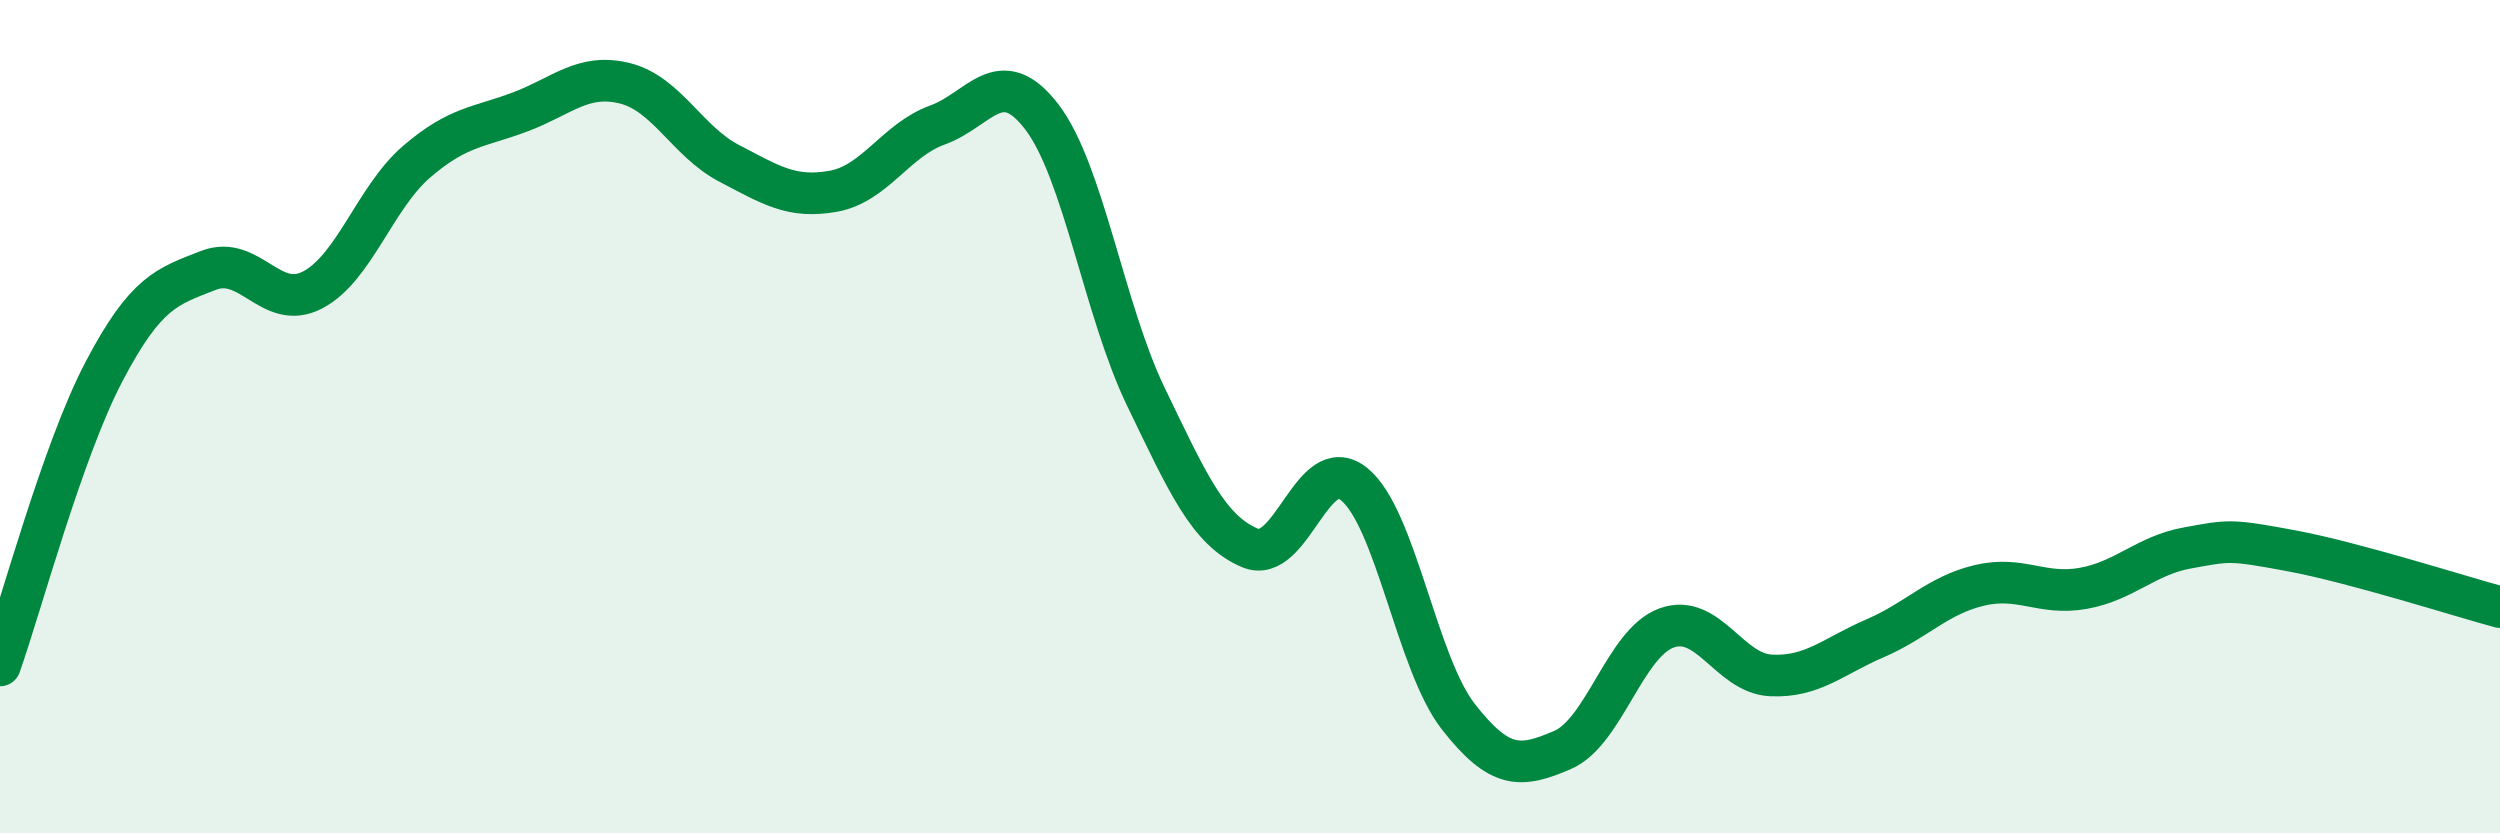
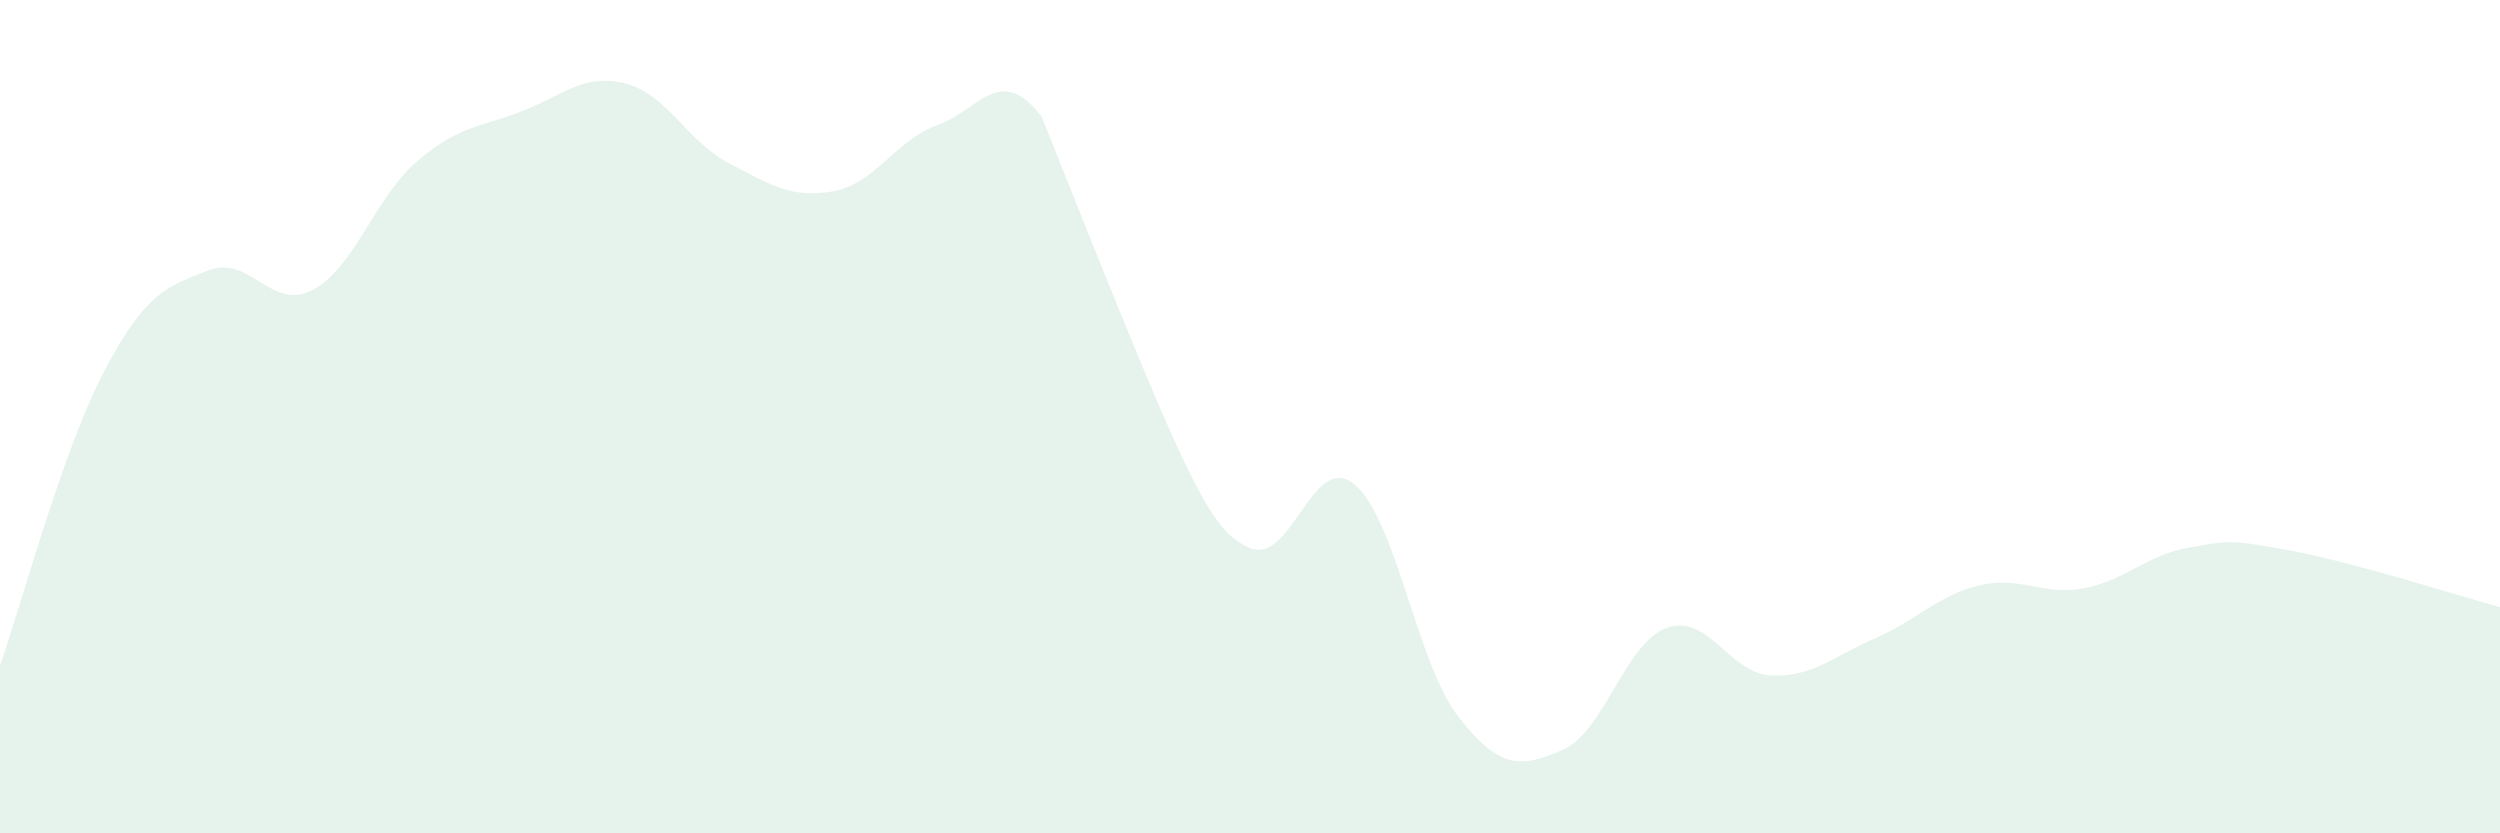
<svg xmlns="http://www.w3.org/2000/svg" width="60" height="20" viewBox="0 0 60 20">
-   <path d="M 0,15.97 C 0.5,14.56 1.5,10.81 2.5,8.91 C 3.5,7.01 4,6.88 5,6.49 C 6,6.1 6.5,7.48 7.5,6.96 C 8.5,6.44 9,4.74 10,3.88 C 11,3.02 11.5,3.06 12.5,2.68 C 13.5,2.3 14,1.75 15,2 C 16,2.25 16.5,3.4 17.5,3.92 C 18.5,4.44 19,4.77 20,4.59 C 21,4.41 21.5,3.36 22.5,3 C 23.5,2.64 24,1.5 25,2.8 C 26,4.1 26.5,7.45 27.5,9.52 C 28.5,11.59 29,12.73 30,13.15 C 31,13.57 31.5,10.81 32.5,11.62 C 33.5,12.43 34,15.92 35,17.2 C 36,18.48 36.5,18.43 37.5,18 C 38.5,17.57 39,15.43 40,15.07 C 41,14.71 41.5,16.16 42.5,16.21 C 43.5,16.26 44,15.75 45,15.32 C 46,14.89 46.5,14.29 47.5,14.05 C 48.5,13.81 49,14.3 50,14.12 C 51,13.94 51.5,13.33 52.5,13.15 C 53.5,12.97 53.5,12.94 55,13.22 C 56.5,13.5 59,14.3 60,14.57L60 20L0 20Z" fill="#008740" opacity="0.1" stroke-linecap="round" stroke-linejoin="round" />
-   <path d="M 0,15.97 C 0.5,14.56 1.5,10.81 2.5,8.91 C 3.5,7.01 4,6.88 5,6.49 C 6,6.1 6.5,7.48 7.5,6.96 C 8.5,6.44 9,4.74 10,3.88 C 11,3.02 11.5,3.06 12.5,2.68 C 13.5,2.3 14,1.75 15,2 C 16,2.25 16.5,3.4 17.5,3.92 C 18.5,4.44 19,4.77 20,4.59 C 21,4.41 21.5,3.36 22.5,3 C 23.5,2.64 24,1.5 25,2.8 C 26,4.1 26.5,7.45 27.5,9.52 C 28.5,11.59 29,12.73 30,13.15 C 31,13.57 31.5,10.81 32.5,11.62 C 33.5,12.43 34,15.92 35,17.2 C 36,18.48 36.5,18.43 37.5,18 C 38.5,17.57 39,15.43 40,15.07 C 41,14.71 41.5,16.16 42.5,16.21 C 43.5,16.26 44,15.75 45,15.32 C 46,14.89 46.5,14.29 47.5,14.05 C 48.5,13.81 49,14.3 50,14.12 C 51,13.94 51.5,13.33 52.5,13.15 C 53.5,12.97 53.5,12.94 55,13.22 C 56.5,13.5 59,14.3 60,14.57" stroke="#008740" stroke-width="1" fill="none" stroke-linecap="round" stroke-linejoin="round" />
+   <path d="M 0,15.97 C 0.5,14.56 1.5,10.81 2.5,8.91 C 3.5,7.01 4,6.88 5,6.49 C 6,6.1 6.5,7.48 7.5,6.96 C 8.5,6.44 9,4.74 10,3.88 C 11,3.02 11.5,3.06 12.5,2.68 C 13.5,2.3 14,1.75 15,2 C 16,2.25 16.5,3.4 17.5,3.92 C 18.5,4.44 19,4.77 20,4.59 C 21,4.41 21.5,3.36 22.5,3 C 23.5,2.64 24,1.5 25,2.8 C 28.5,11.59 29,12.73 30,13.15 C 31,13.57 31.5,10.81 32.5,11.62 C 33.5,12.43 34,15.92 35,17.2 C 36,18.48 36.5,18.43 37.5,18 C 38.5,17.57 39,15.43 40,15.07 C 41,14.71 41.5,16.16 42.5,16.21 C 43.5,16.26 44,15.75 45,15.32 C 46,14.89 46.5,14.29 47.5,14.05 C 48.5,13.81 49,14.3 50,14.12 C 51,13.94 51.5,13.33 52.5,13.15 C 53.5,12.97 53.5,12.94 55,13.22 C 56.5,13.5 59,14.3 60,14.57L60 20L0 20Z" fill="#008740" opacity="0.1" stroke-linecap="round" stroke-linejoin="round" />
</svg>